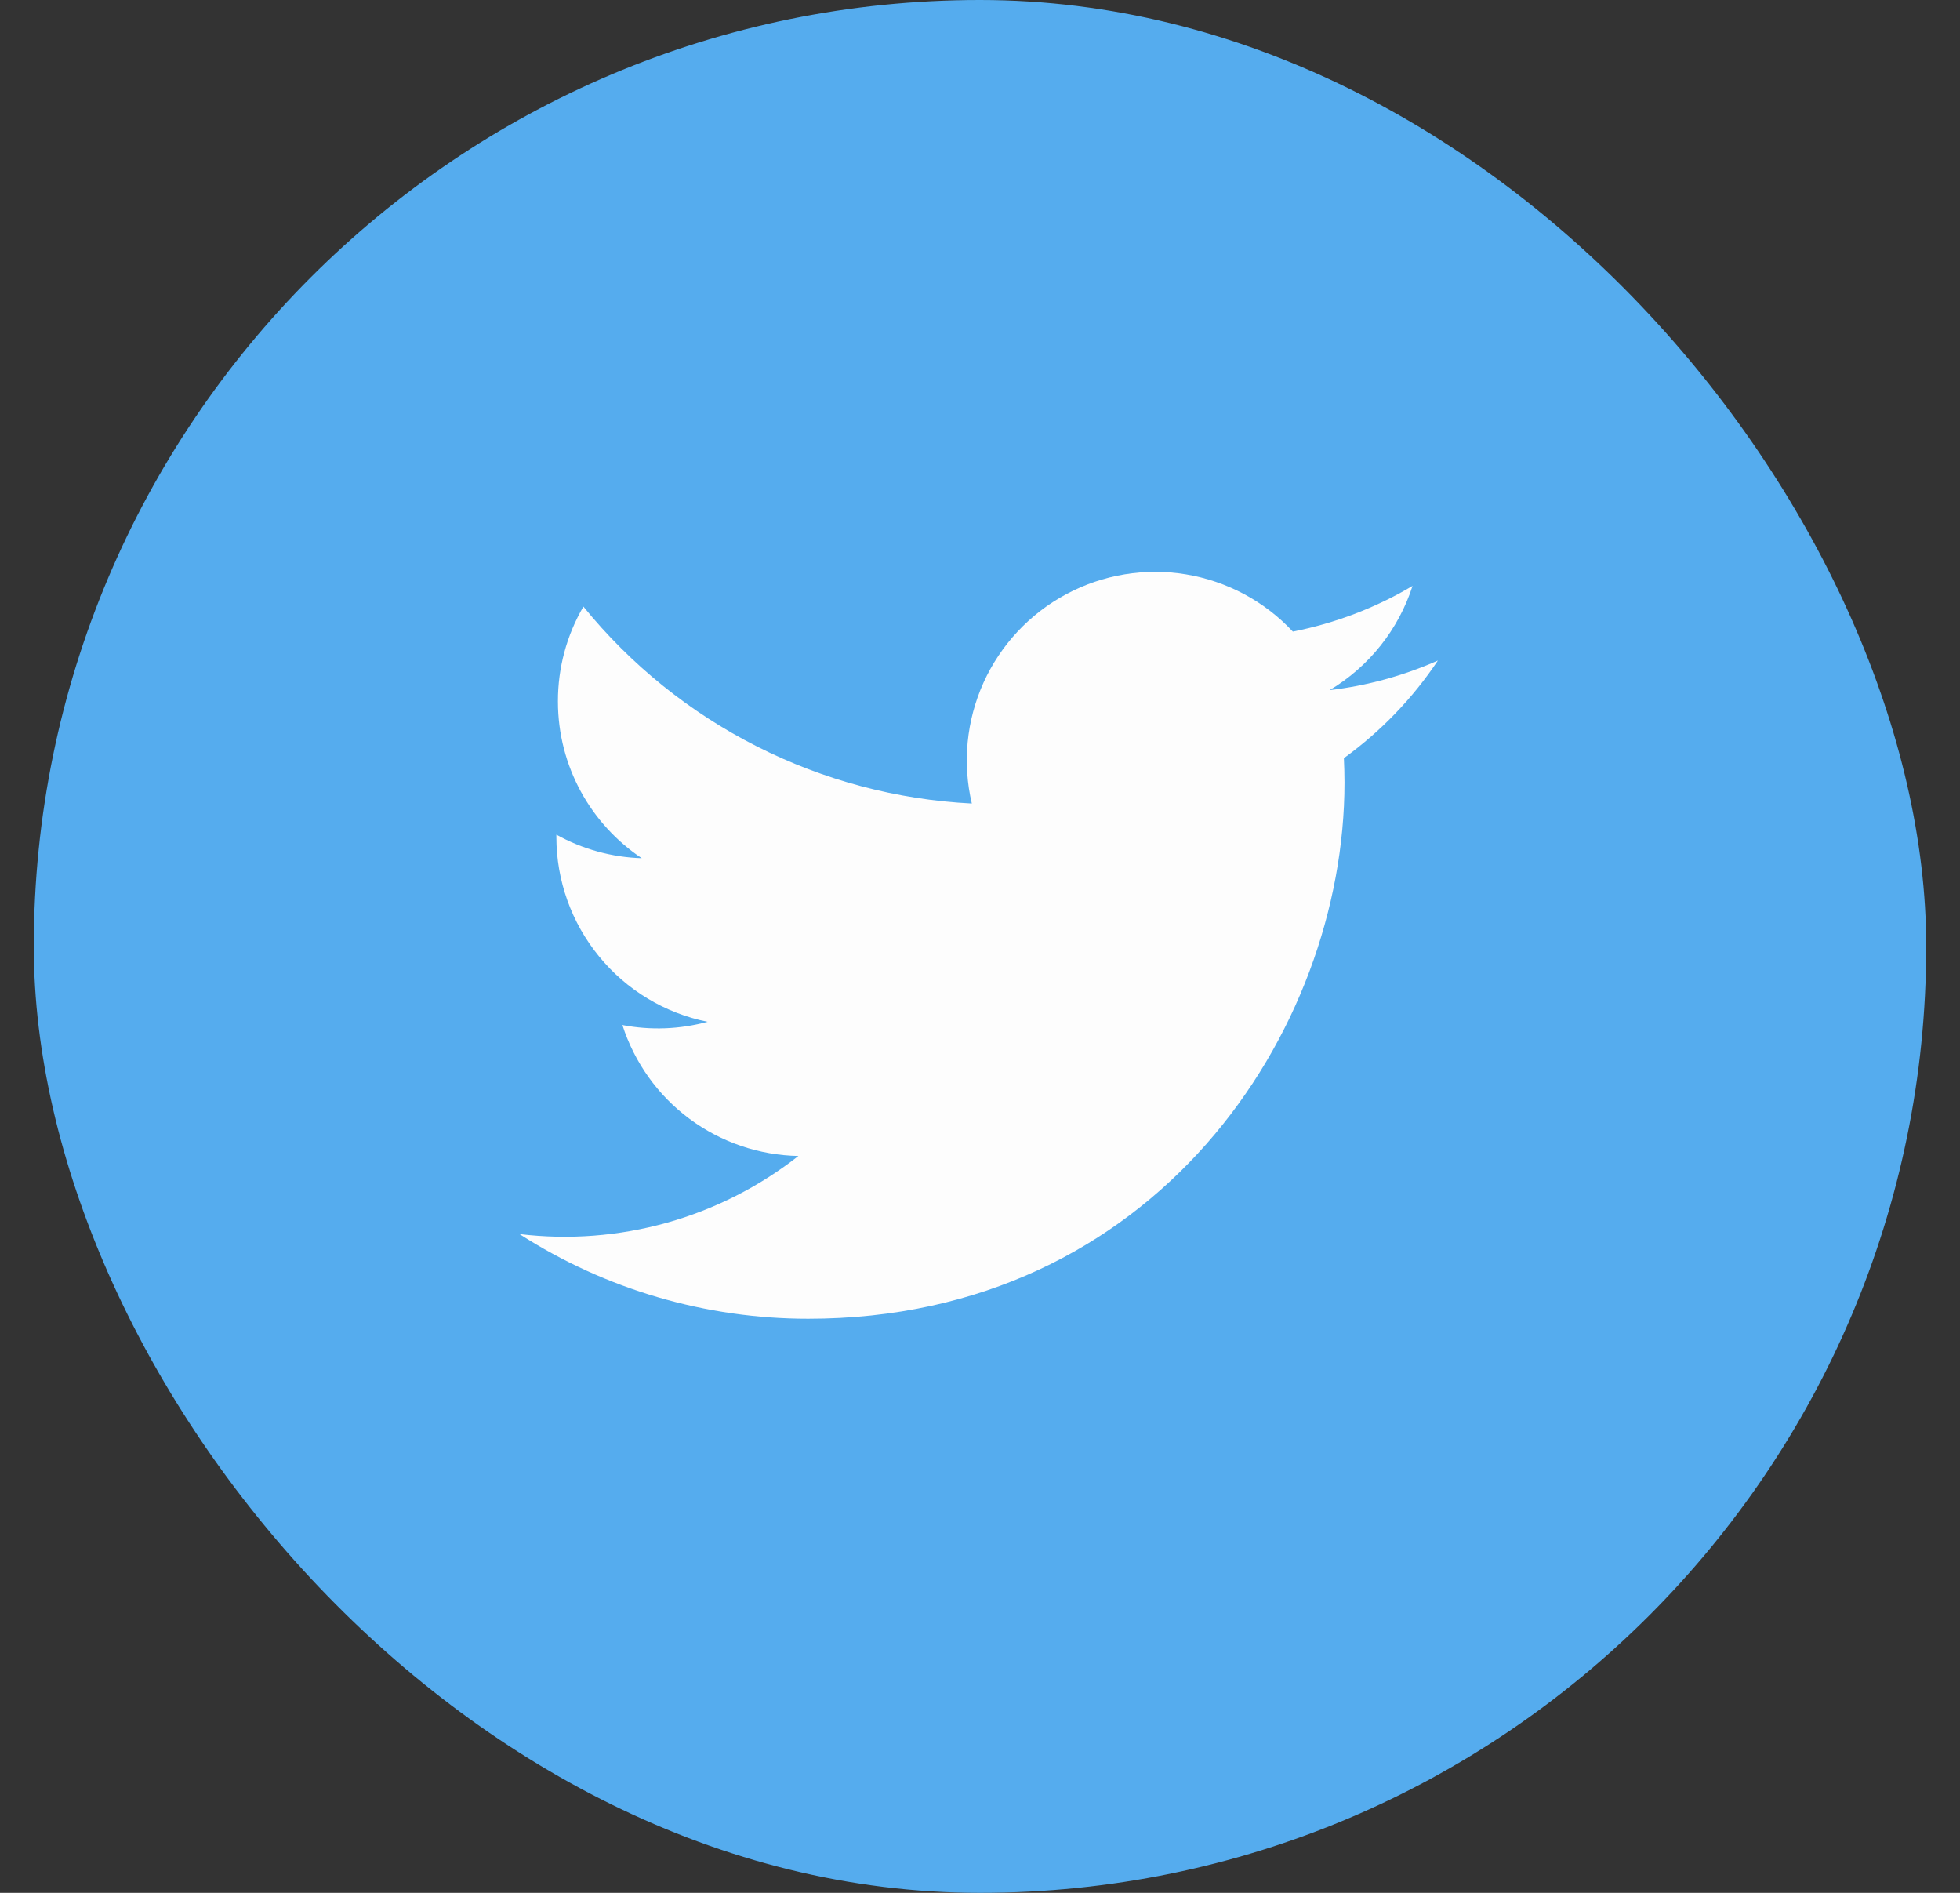
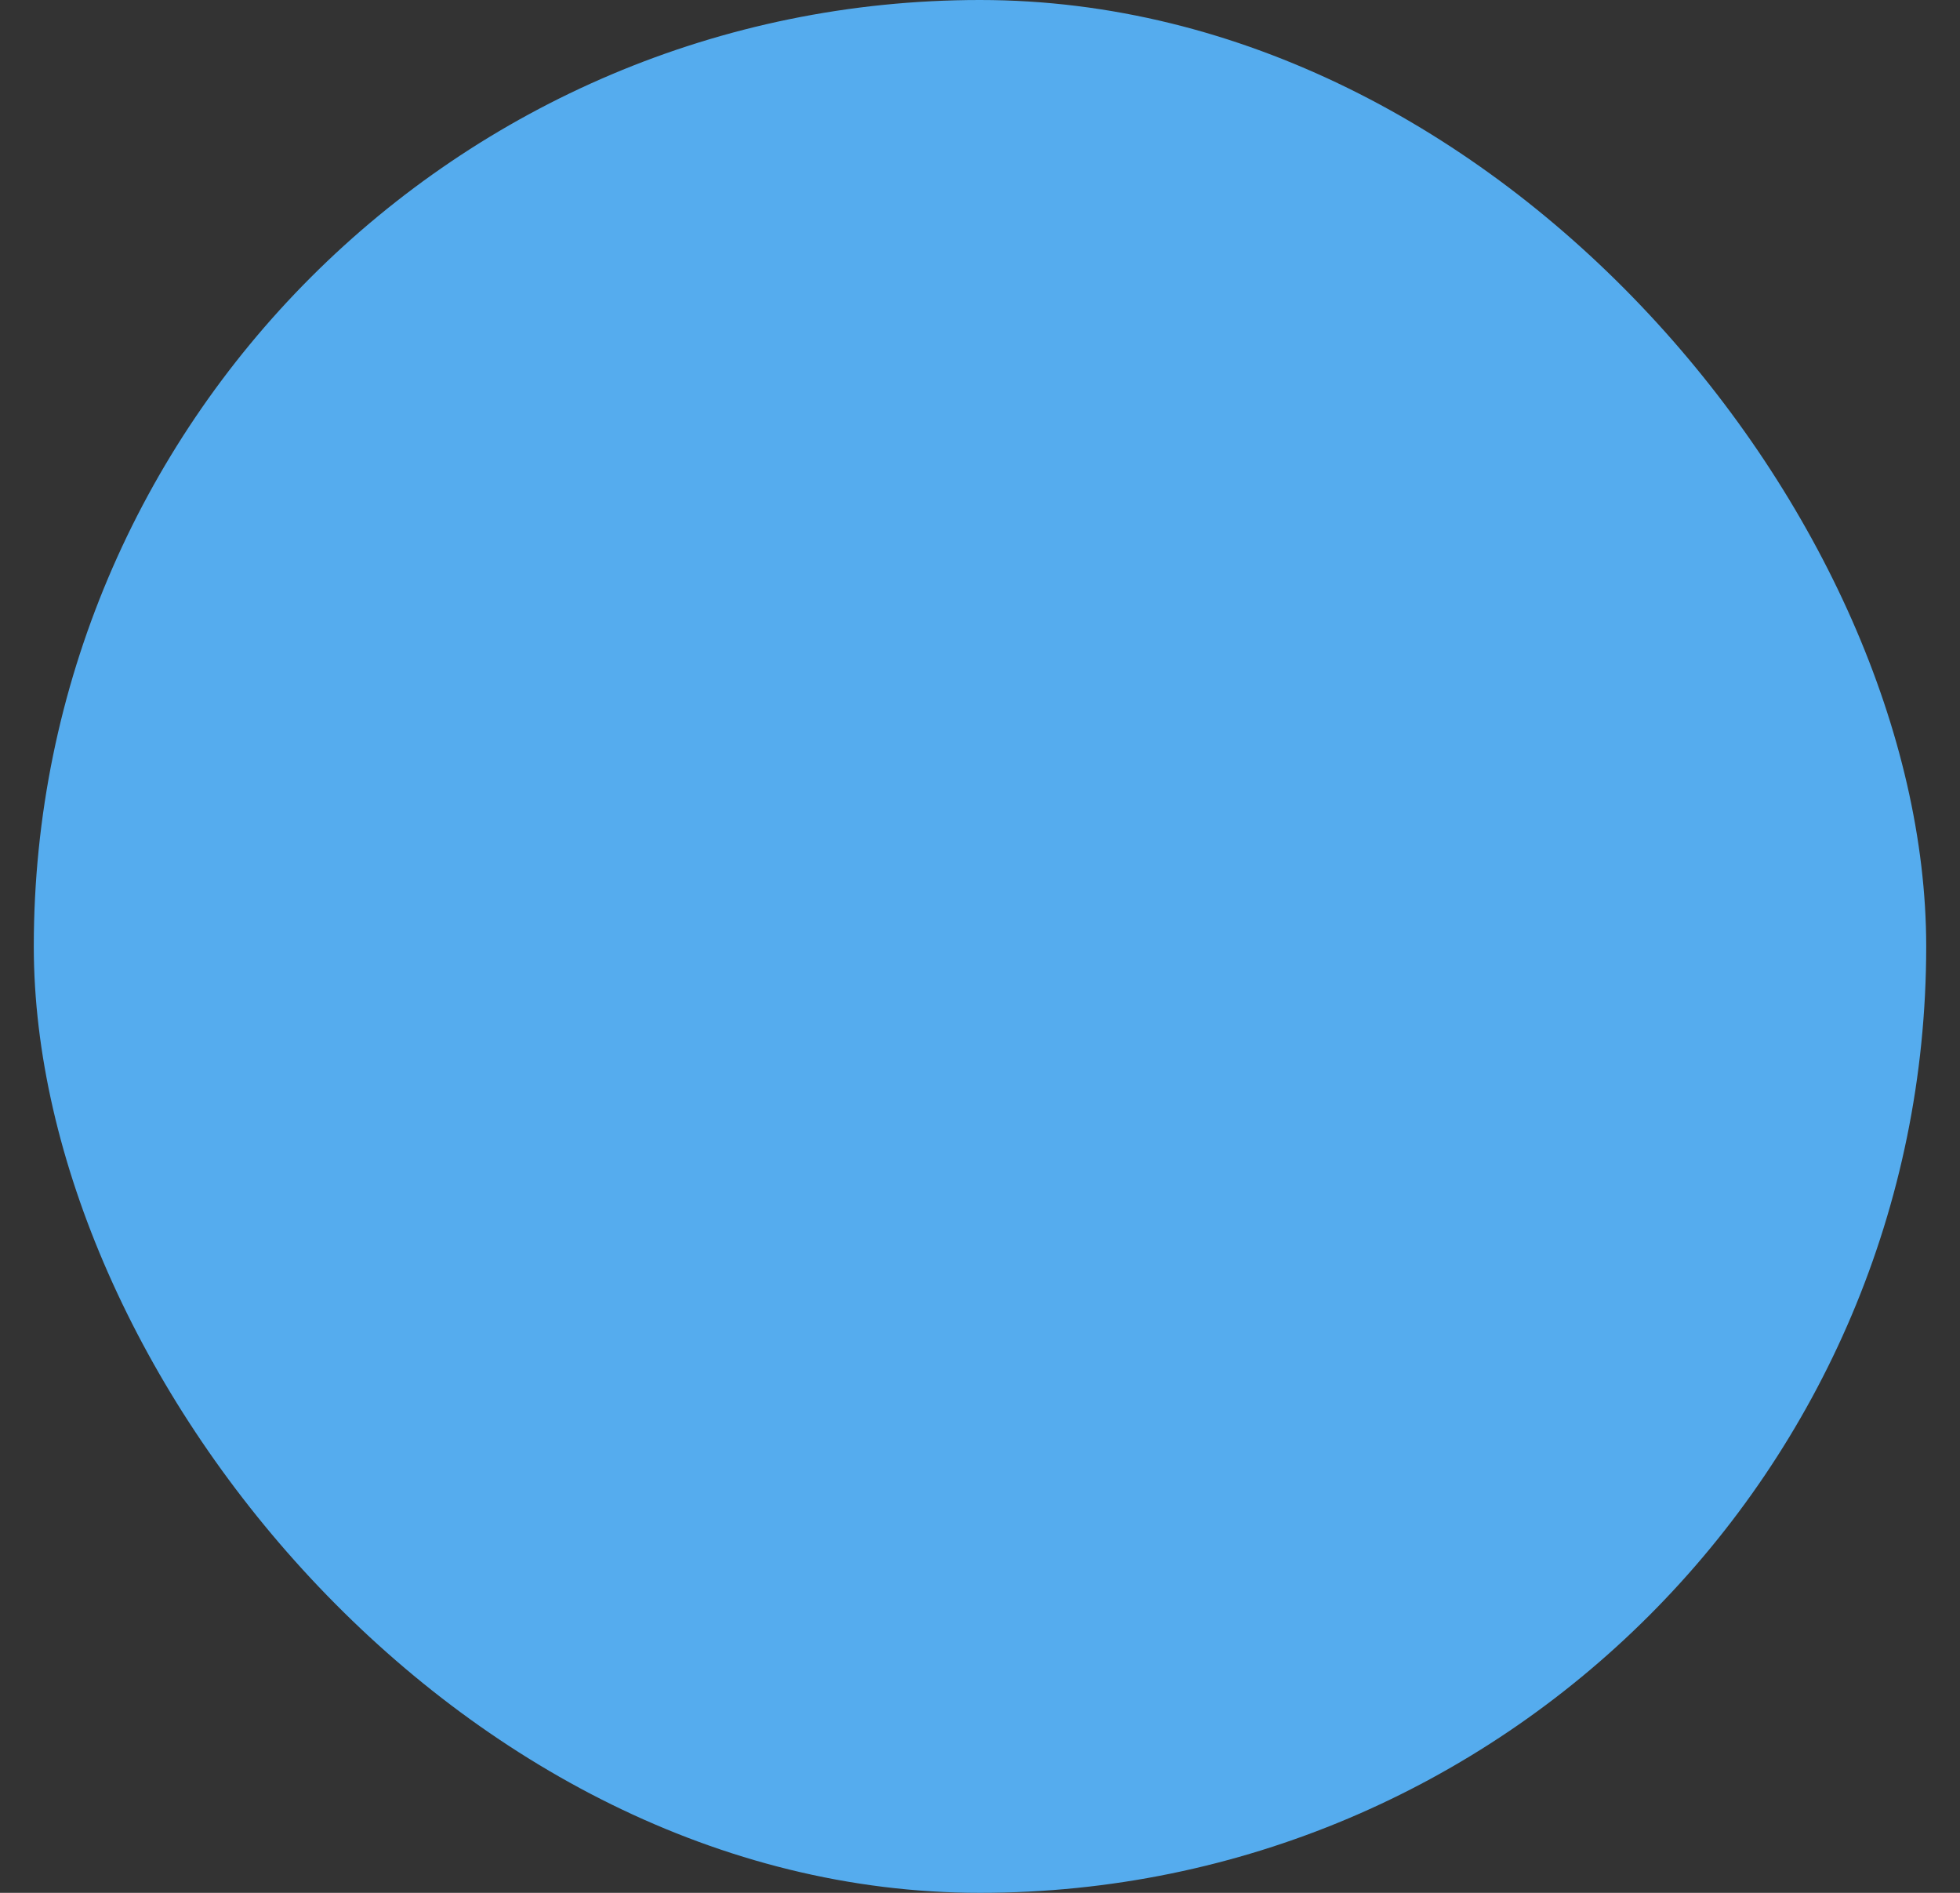
<svg xmlns="http://www.w3.org/2000/svg" width="29" height="28" viewBox="0 0 29 28" fill="none">
  <rect x="0" y="0" width="29" height="28" fill="#333333" stroke="none" />
  <rect x="0.5" width="28" height="28" rx="14" fill="#55ACEE" />
  <g clip-path="url(#clip0_10124_176983)">
    <path d="M21.275 9.771C20.766 9.996 20.226 10.144 19.673 10.209C20.256 9.861 20.692 9.313 20.9 8.667C20.353 8.992 19.754 9.22 19.129 9.343C18.71 8.894 18.154 8.597 17.547 8.496C16.941 8.396 16.319 8.499 15.777 8.789C15.235 9.079 14.804 9.54 14.551 10.1C14.299 10.66 14.238 11.288 14.379 11.886C13.27 11.83 12.186 11.542 11.196 11.04C10.206 10.539 9.332 9.834 8.632 8.973C8.384 9.398 8.254 9.882 8.255 10.375C8.255 11.341 8.747 12.195 9.495 12.695C9.052 12.681 8.619 12.562 8.232 12.347V12.381C8.232 13.025 8.455 13.649 8.863 14.147C9.27 14.646 9.838 14.988 10.469 15.115C10.058 15.227 9.627 15.243 9.209 15.163C9.387 15.717 9.733 16.202 10.2 16.549C10.668 16.897 11.232 17.089 11.813 17.1C11.235 17.554 10.573 17.89 9.865 18.088C9.156 18.286 8.416 18.343 7.686 18.255C8.96 19.074 10.444 19.509 11.959 19.508C17.088 19.508 19.893 15.259 19.893 11.575C19.893 11.455 19.889 11.333 19.884 11.215C20.43 10.82 20.901 10.331 21.275 9.771L21.275 9.771Z" fill="#FDFDFD" />
  </g>
  <defs>
    <clipPath id="clip0_10124_176983">
-       <rect width="16" height="16" fill="white" transform="translate(6.5 6)" />
-     </clipPath>
+       </clipPath>
  </defs>
</svg>